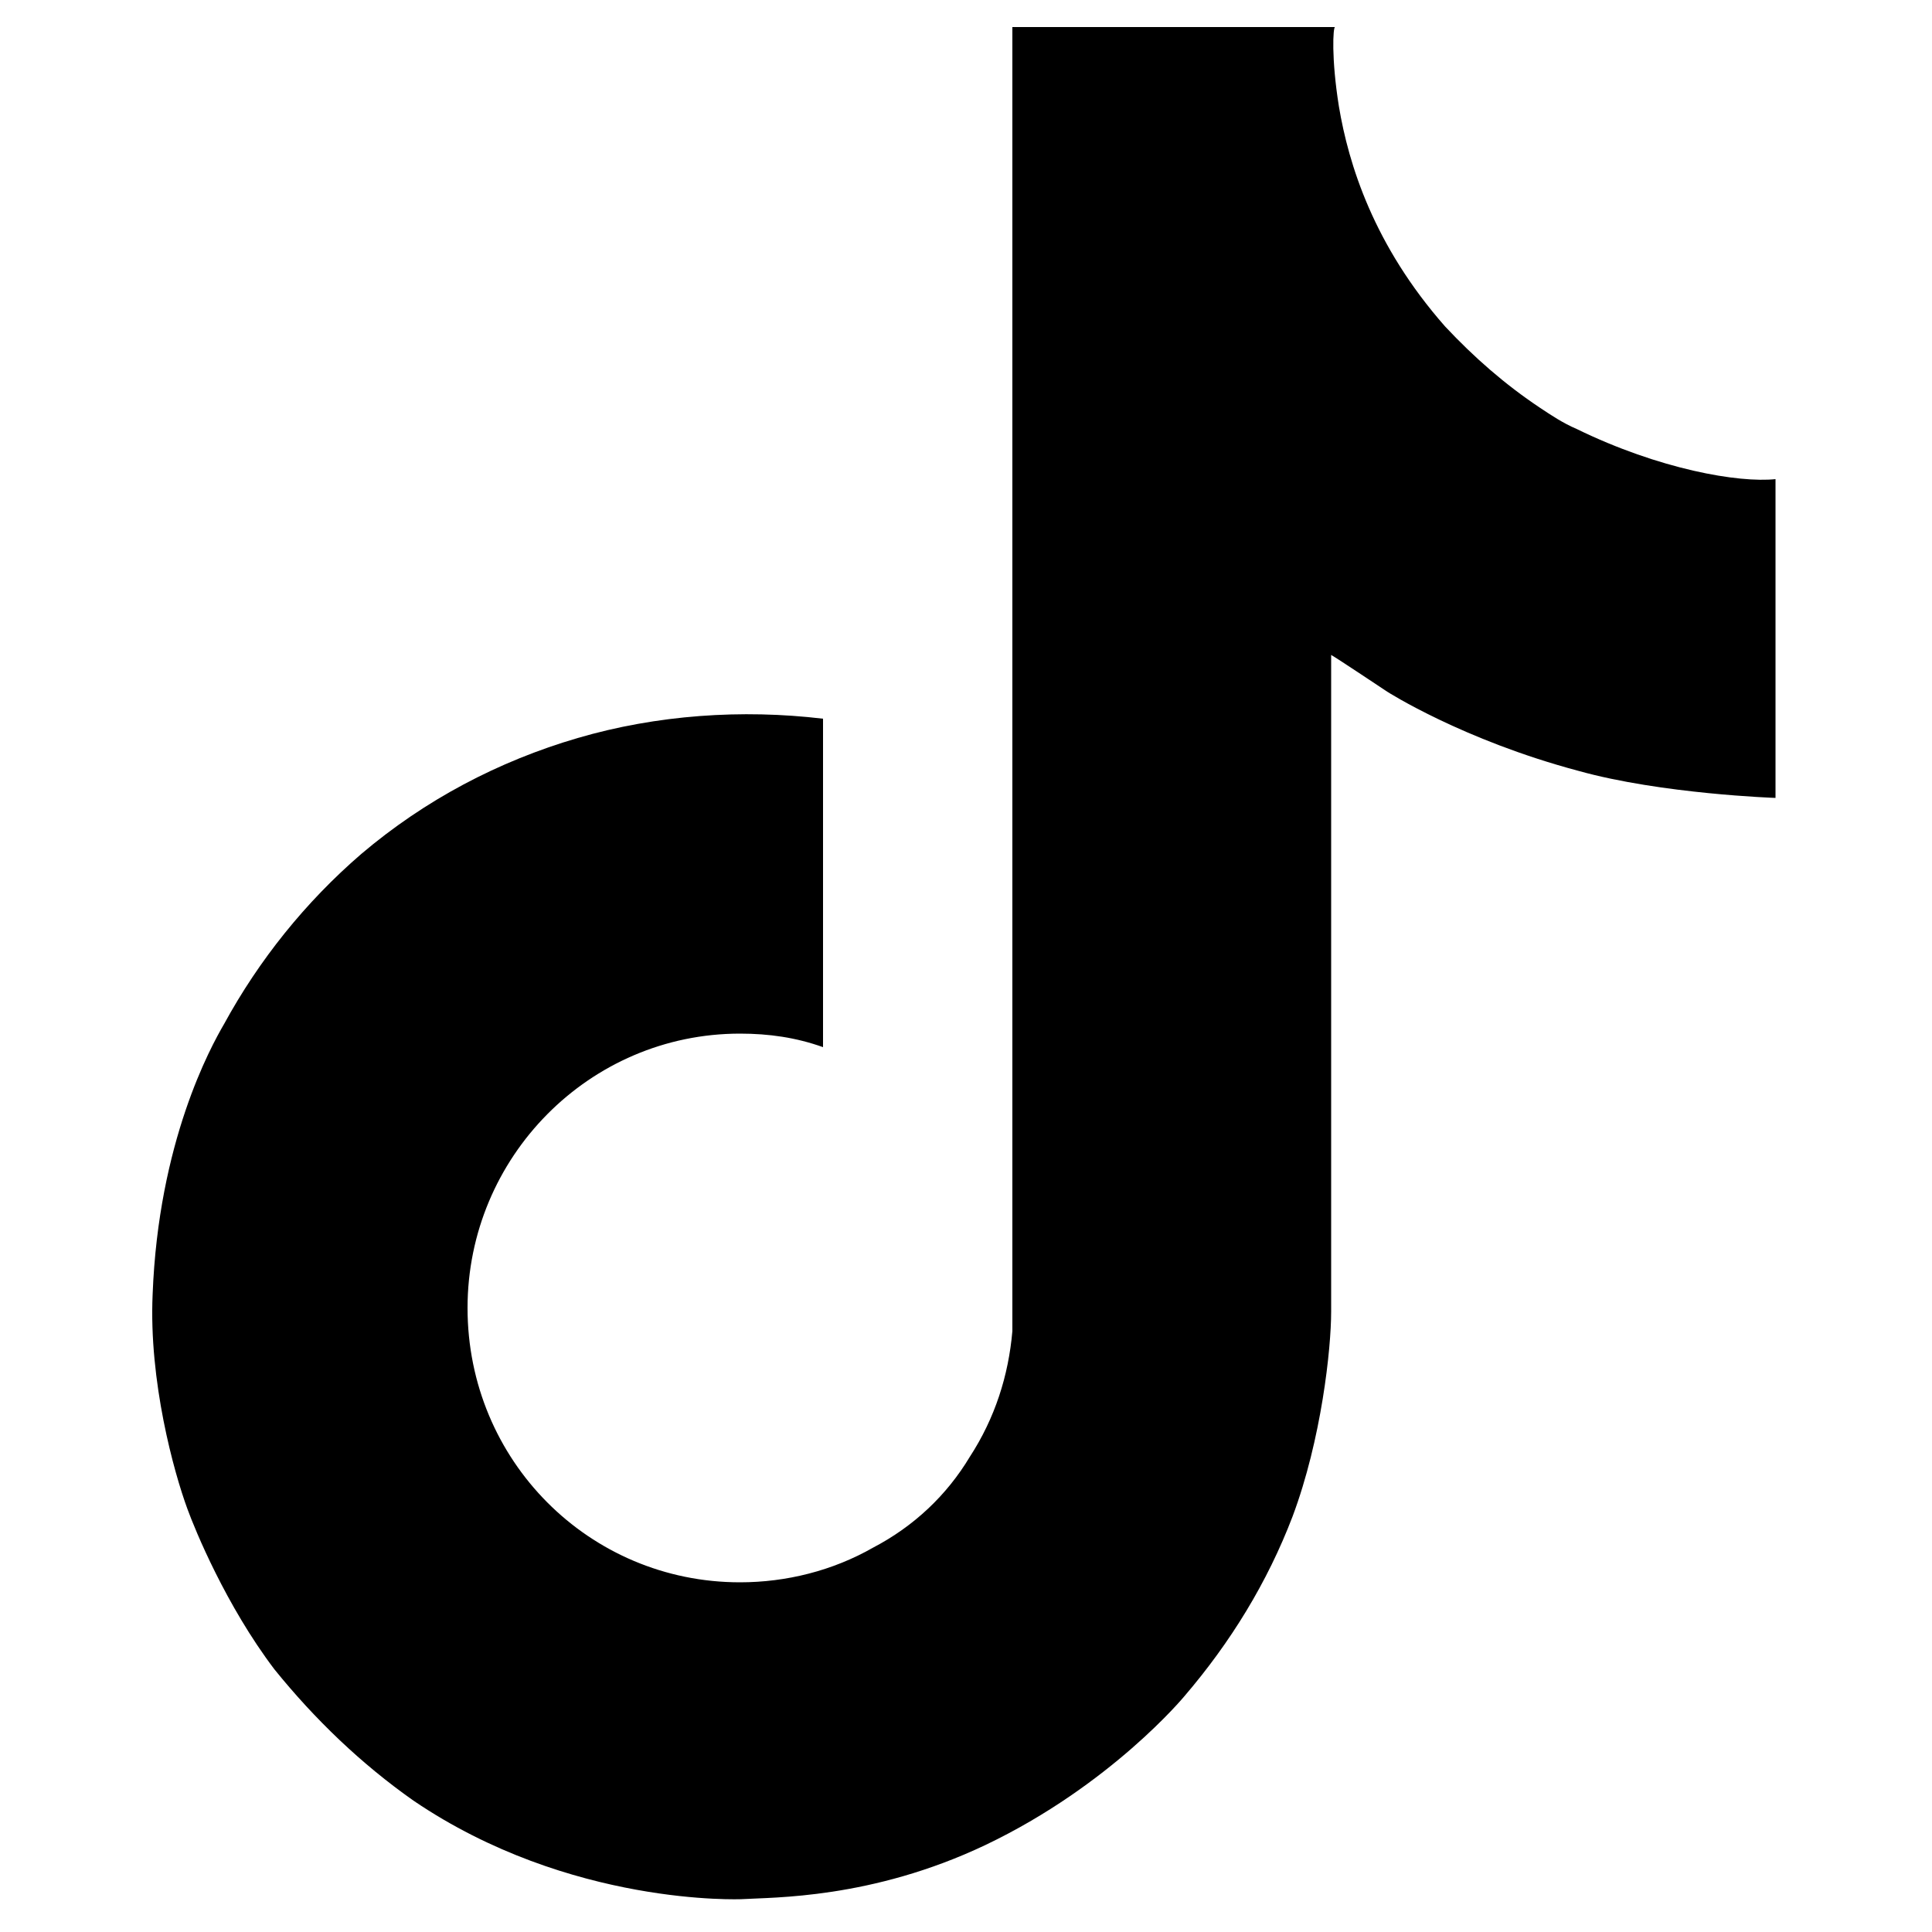
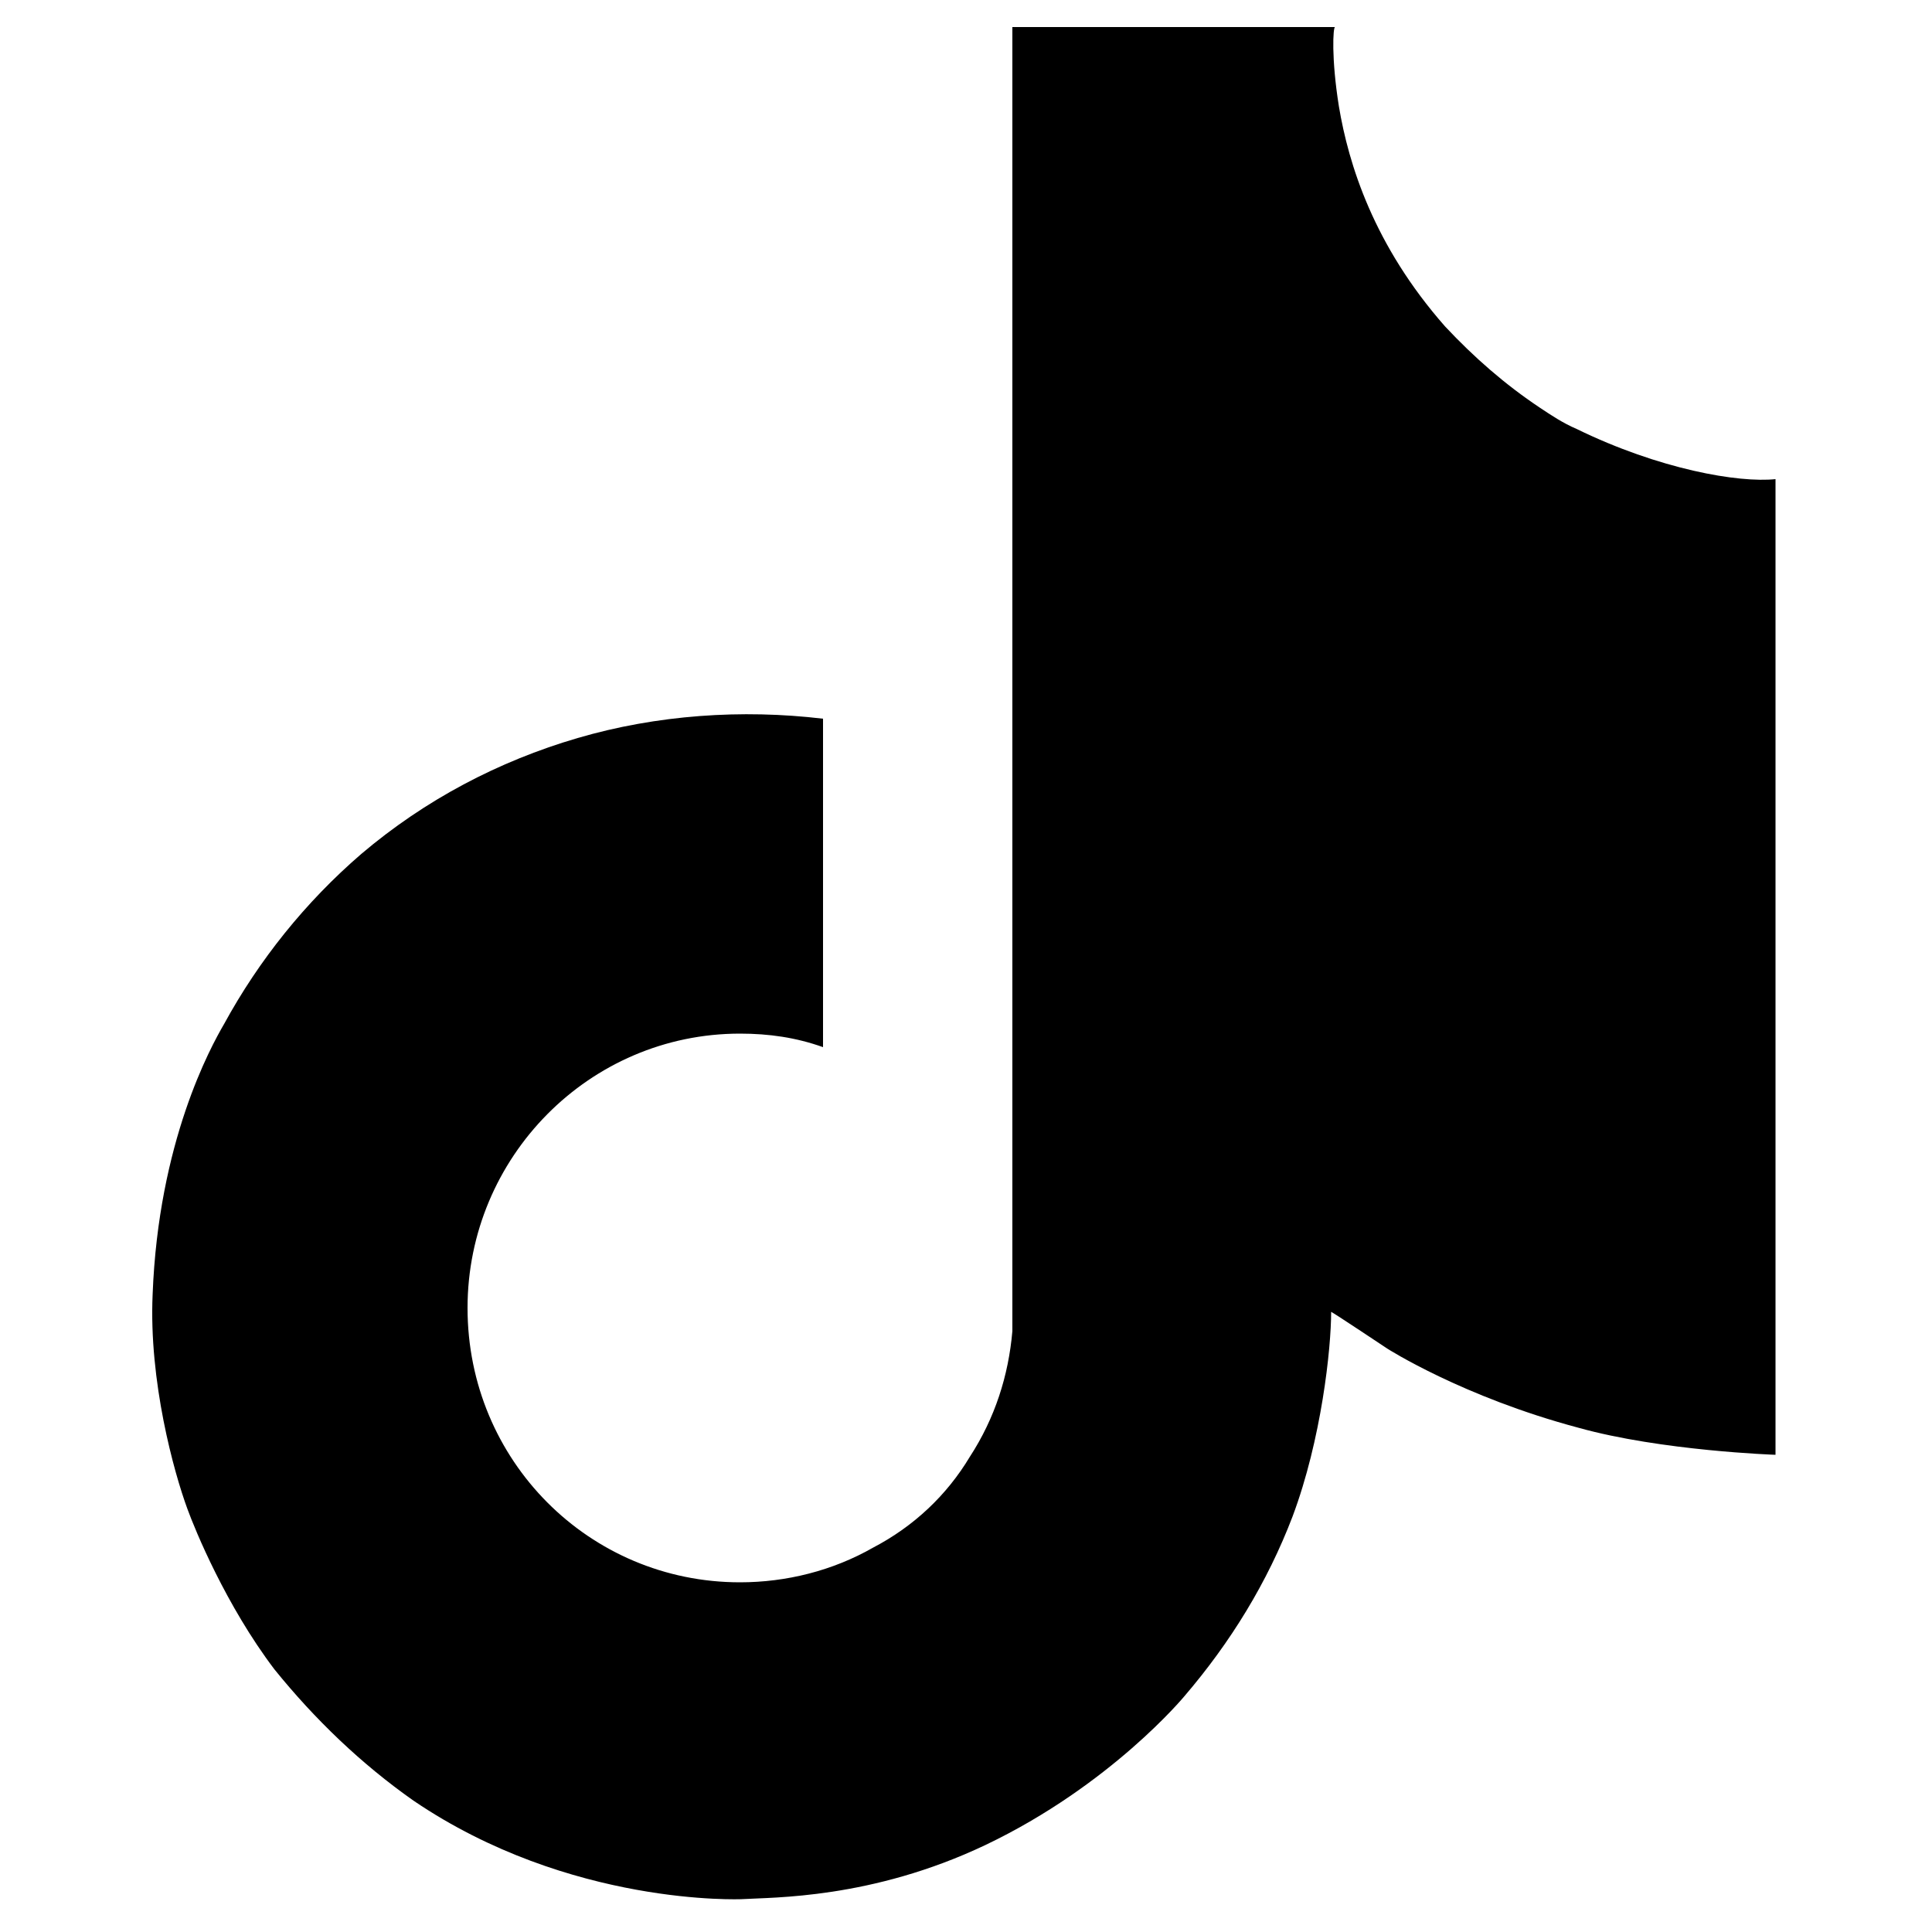
<svg xmlns="http://www.w3.org/2000/svg" version="1.1" id="Layer_1" x="0px" y="0px" viewBox="0 0 100 100" style="enable-background:new 0 0 100 100;" xml:space="preserve">
-   <path d="M81.6,22.2c-0.7-0.3-1.3-0.7-1.9-1.1c-1.8-1.2-3.4-2.6-4.9-4.2c-3.7-4.2-5-8.4-5.5-11.4h0C68.9,3,69,1.4,69.1,1.4H52.4v64.5  c0,0.9,0,1.7,0,2.6c0,0.1,0,0.2,0,0.3c0,0,0,0.1,0,0.1c0,0,0,0,0,0c-0.2,2.3-0.9,4.5-2.2,6.5c-1.2,2-2.9,3.6-5,4.7  c-2.1,1.2-4.5,1.8-6.9,1.8c-7.8,0-14.1-6.3-14.1-14.2c0-7.8,6.3-14.2,14.1-14.2c1.5,0,2.9,0.2,4.3,0.7l0-17c-4.2-0.5-8.6-0.2-12.7,1  c-4.1,1.2-7.9,3.2-11.2,6c-2.9,2.5-5.3,5.5-7.1,8.8c-0.7,1.2-3.4,6.1-3.7,14c-0.2,4.5,1.1,9.2,1.8,11.1v0c0.4,1.1,2,5,4.5,8.3  c2.1,2.6,4.5,4.9,7.2,6.8v0l0,0c8.1,5.5,17,5.1,17,5.1c1.6-0.1,6.7,0,12.6-2.8c6.5-3.1,10.3-7.7,10.3-7.7c2.4-2.8,4.3-5.9,5.6-9.3  c1.5-4,2-8.7,2-10.6V33.9c0.2,0.1,2.9,1.9,2.9,1.9s3.9,2.5,9.9,4.1c4.3,1.2,10.2,1.4,10.2,1.4V24.8C90,25,85.9,24.3,81.6,22.2z" />
+   <path d="M81.6,22.2c-0.7-0.3-1.3-0.7-1.9-1.1c-1.8-1.2-3.4-2.6-4.9-4.2c-3.7-4.2-5-8.4-5.5-11.4h0C68.9,3,69,1.4,69.1,1.4H52.4v64.5  c0,0.9,0,1.7,0,2.6c0,0.1,0,0.2,0,0.3c0,0,0,0.1,0,0.1c0,0,0,0,0,0c-0.2,2.3-0.9,4.5-2.2,6.5c-1.2,2-2.9,3.6-5,4.7  c-2.1,1.2-4.5,1.8-6.9,1.8c-7.8,0-14.1-6.3-14.1-14.2c0-7.8,6.3-14.2,14.1-14.2c1.5,0,2.9,0.2,4.3,0.7l0-17c-4.2-0.5-8.6-0.2-12.7,1  c-4.1,1.2-7.9,3.2-11.2,6c-2.9,2.5-5.3,5.5-7.1,8.8c-0.7,1.2-3.4,6.1-3.7,14c-0.2,4.5,1.1,9.2,1.8,11.1v0c0.4,1.1,2,5,4.5,8.3  c2.1,2.6,4.5,4.9,7.2,6.8v0l0,0c8.1,5.5,17,5.1,17,5.1c1.6-0.1,6.7,0,12.6-2.8c6.5-3.1,10.3-7.7,10.3-7.7c2.4-2.8,4.3-5.9,5.6-9.3  c1.5-4,2-8.7,2-10.6c0.2,0.1,2.9,1.9,2.9,1.9s3.9,2.5,9.9,4.1c4.3,1.2,10.2,1.4,10.2,1.4V24.8C90,25,85.9,24.3,81.6,22.2z" />
</svg>